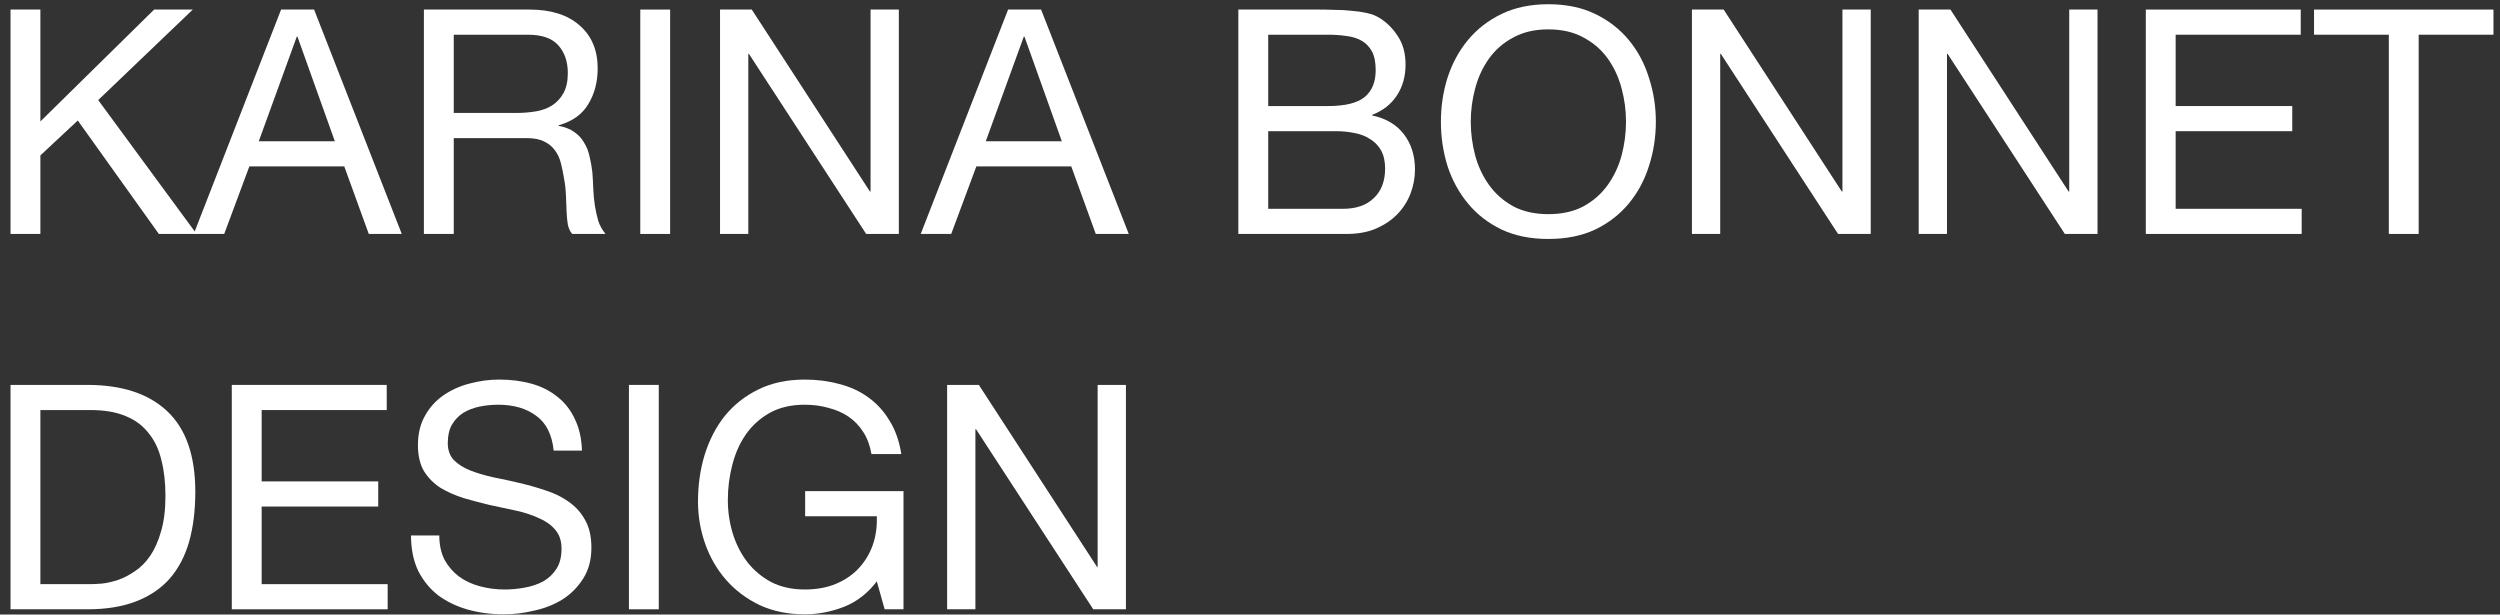
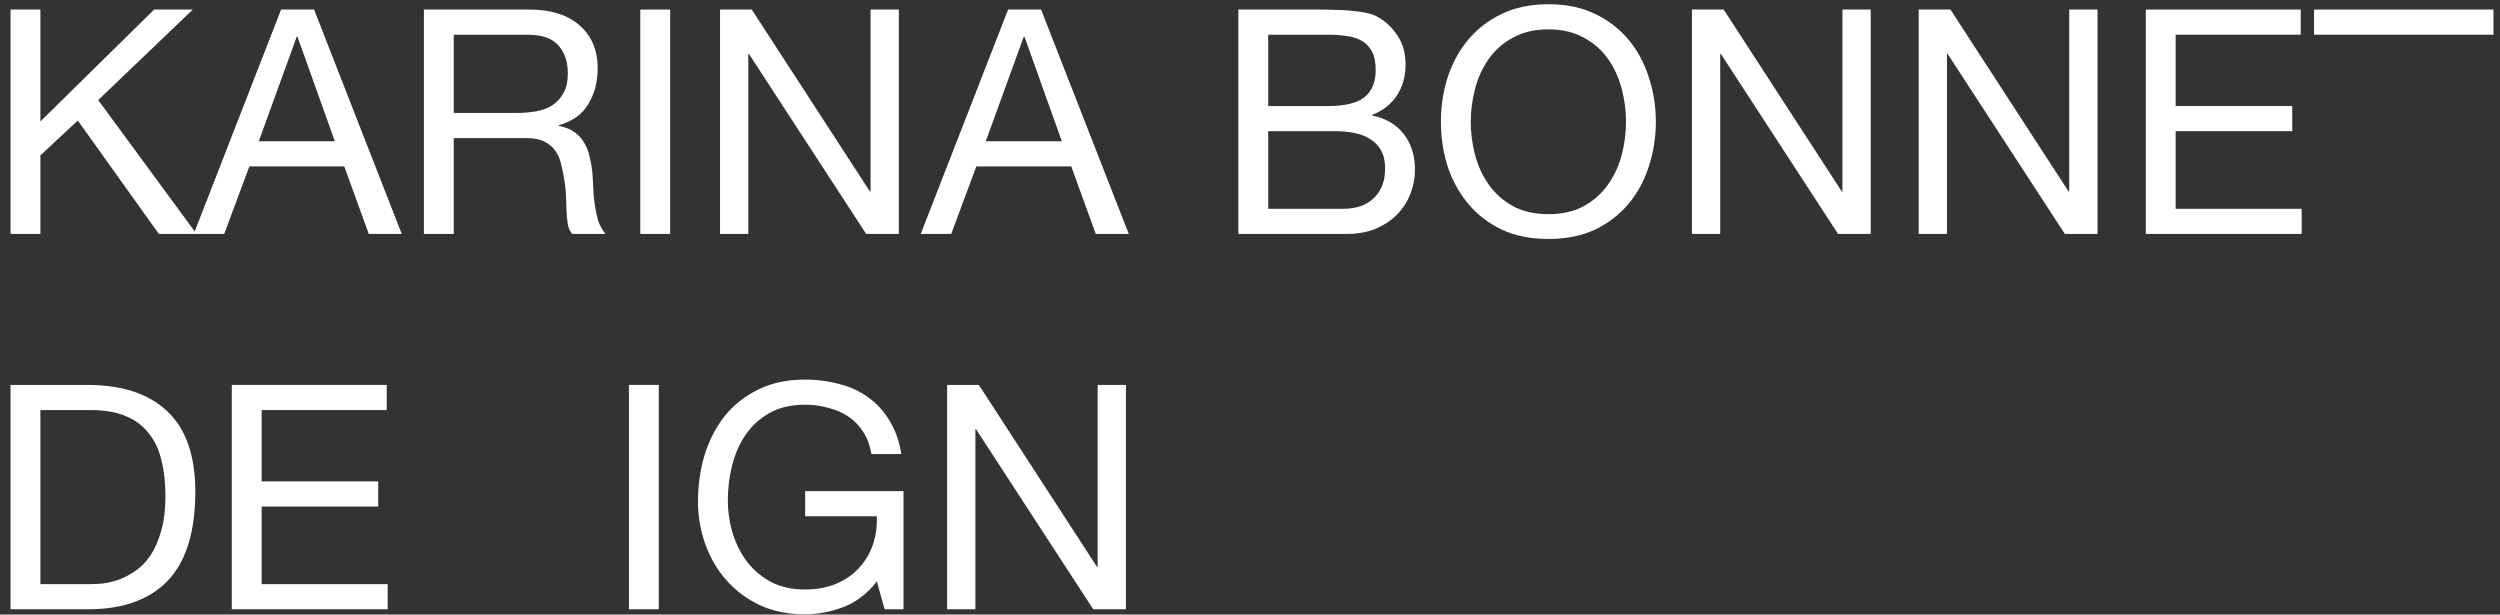
<svg xmlns="http://www.w3.org/2000/svg" width="179" height="44" viewBox="0 0 179 44" fill="none">
  <rect x="0" y="0" width="179" height="44" fill="#333333" stroke="none" />
  <path d="M0.754 0.685H2.891V8.695L11.036 0.685H13.804L7.031 7.165L14.074 16.75H11.374L5.569 8.628L2.891 11.125V16.75H0.754V0.685Z" fill="white" />
  <path d="M18.529 10.113H23.974L21.296 2.62H21.251L18.529 10.113ZM20.126 0.685H22.489L28.766 16.75H26.404L24.649 11.913H17.854L16.054 16.75H13.871L20.126 0.685Z" fill="white" />
  <path d="M30.351 0.685H37.911C39.441 0.685 40.634 1.06 41.489 1.81C42.359 2.56 42.794 3.588 42.794 4.893C42.794 5.868 42.569 6.723 42.119 7.458C41.684 8.193 40.979 8.695 40.004 8.965V9.01C40.469 9.1 40.844 9.25 41.129 9.46C41.429 9.67 41.661 9.925 41.826 10.225C42.006 10.51 42.134 10.833 42.209 11.193C42.299 11.553 42.366 11.928 42.411 12.318C42.441 12.708 42.464 13.105 42.479 13.51C42.494 13.915 42.531 14.313 42.591 14.703C42.651 15.093 42.734 15.468 42.839 15.828C42.959 16.173 43.131 16.48 43.356 16.75H40.971C40.821 16.585 40.716 16.36 40.656 16.075C40.611 15.79 40.581 15.475 40.566 15.13C40.551 14.77 40.536 14.388 40.521 13.983C40.506 13.578 40.461 13.18 40.386 12.79C40.326 12.4 40.251 12.033 40.161 11.688C40.071 11.328 39.929 11.02 39.734 10.765C39.539 10.495 39.284 10.285 38.969 10.135C38.654 9.97 38.234 9.888 37.709 9.888H32.489V16.75H30.351V0.685ZM36.944 8.088C37.439 8.088 37.911 8.05 38.361 7.975C38.811 7.9 39.201 7.758 39.531 7.548C39.876 7.323 40.146 7.03 40.341 6.67C40.551 6.295 40.656 5.815 40.656 5.23C40.656 4.42 40.431 3.76 39.981 3.25C39.531 2.74 38.804 2.485 37.799 2.485H32.489V8.088H36.944Z" fill="white" />
  <path d="M45.844 0.685H47.981V16.75H45.844V0.685Z" fill="white" />
  <path d="M51.554 0.685H53.827L62.287 13.713H62.332V0.685H64.357V16.75H62.017L53.624 3.858H53.579V16.75H51.554V0.685Z" fill="white" />
  <path d="M70.582 10.113H76.027L73.35 2.62H73.305L70.582 10.113ZM72.18 0.685H74.542L80.82 16.75H78.457L76.702 11.913H69.907L68.107 16.75H65.924L72.18 0.685Z" fill="white" />
  <path d="M90.804 7.593H95.079C96.294 7.593 97.164 7.383 97.689 6.963C98.229 6.528 98.499 5.883 98.499 5.028C98.499 4.458 98.409 4.008 98.229 3.678C98.049 3.348 97.802 3.093 97.487 2.913C97.171 2.733 96.804 2.62 96.384 2.575C95.979 2.515 95.544 2.485 95.079 2.485H90.804V7.593ZM88.666 0.685H94.494C94.839 0.685 95.207 0.693 95.597 0.708C96.001 0.708 96.399 0.73 96.789 0.775C97.179 0.805 97.539 0.858 97.869 0.933C98.214 1.008 98.507 1.12 98.746 1.27C99.272 1.585 99.714 2.02 100.074 2.575C100.449 3.13 100.637 3.813 100.637 4.623C100.637 5.478 100.427 6.22 100.007 6.85C99.602 7.465 99.016 7.923 98.251 8.223V8.268C99.242 8.478 99.999 8.928 100.524 9.618C101.049 10.308 101.312 11.148 101.312 12.138C101.312 12.723 101.207 13.293 100.997 13.848C100.787 14.403 100.472 14.898 100.052 15.333C99.647 15.753 99.136 16.098 98.522 16.368C97.921 16.623 97.224 16.75 96.429 16.75H88.666V0.685ZM90.804 14.95H96.159C97.104 14.95 97.839 14.695 98.364 14.185C98.904 13.675 99.174 12.97 99.174 12.07C99.174 11.545 99.076 11.11 98.882 10.765C98.686 10.42 98.424 10.15 98.094 9.955C97.779 9.745 97.412 9.603 96.992 9.528C96.572 9.438 96.136 9.393 95.686 9.393H90.804V14.95Z" fill="white" />
  <path d="M105.307 8.718C105.307 9.528 105.412 10.33 105.622 11.125C105.832 11.905 106.162 12.61 106.612 13.24C107.062 13.87 107.639 14.38 108.344 14.77C109.049 15.145 109.889 15.333 110.864 15.333C111.839 15.333 112.679 15.145 113.384 14.77C114.089 14.38 114.667 13.87 115.117 13.24C115.567 12.61 115.897 11.905 116.107 11.125C116.317 10.33 116.422 9.528 116.422 8.718C116.422 7.908 116.317 7.113 116.107 6.333C115.897 5.538 115.567 4.825 115.117 4.195C114.667 3.565 114.089 3.063 113.384 2.688C112.679 2.298 111.839 2.103 110.864 2.103C109.889 2.103 109.049 2.298 108.344 2.688C107.639 3.063 107.062 3.565 106.612 4.195C106.162 4.825 105.832 5.538 105.622 6.333C105.412 7.113 105.307 7.908 105.307 8.718ZM103.169 8.718C103.169 7.623 103.327 6.573 103.642 5.568C103.972 4.548 104.459 3.648 105.104 2.868C105.749 2.088 106.552 1.465 107.512 1C108.472 0.535 109.589 0.303 110.864 0.303C112.139 0.303 113.257 0.535 114.217 1C115.177 1.465 115.979 2.088 116.624 2.868C117.269 3.648 117.749 4.548 118.064 5.568C118.394 6.573 118.559 7.623 118.559 8.718C118.559 9.813 118.394 10.87 118.064 11.89C117.749 12.895 117.269 13.788 116.624 14.568C115.979 15.348 115.177 15.97 114.217 16.435C113.257 16.885 112.139 17.11 110.864 17.11C109.589 17.11 108.472 16.885 107.512 16.435C106.552 15.97 105.749 15.348 105.104 14.568C104.459 13.788 103.972 12.895 103.642 11.89C103.327 10.87 103.169 9.813 103.169 8.718Z" fill="white" />
  <path d="M121.142 0.685H123.414L131.874 13.713H131.919V0.685H133.944V16.75H131.604L123.212 3.858H123.167V16.75H121.142V0.685Z" fill="white" />
  <path d="M137.379 0.685H139.652L148.112 13.713H148.157V0.685H150.182V16.75H147.842L139.449 3.858H139.404V16.75H137.379V0.685Z" fill="white" />
  <path d="M153.64 0.685H164.732V2.485H155.777V7.593H164.125V9.393H155.777V14.95H164.8V16.75H153.64V0.685Z" fill="white" />
-   <path d="M171.04 2.485H165.685V0.685H178.532V2.485H173.177V16.75H171.04V2.485Z" fill="white" />
+   <path d="M171.04 2.485H165.685V0.685H178.532V2.485H173.177H171.04V2.485Z" fill="white" />
  <path d="M2.891 41.825H6.446C6.686 41.825 6.986 41.81 7.346 41.78C7.706 41.735 8.089 41.645 8.494 41.51C8.899 41.36 9.296 41.15 9.686 40.88C10.091 40.61 10.451 40.243 10.766 39.778C11.081 39.313 11.336 38.735 11.531 38.045C11.741 37.34 11.846 36.493 11.846 35.503C11.846 34.543 11.749 33.688 11.554 32.938C11.374 32.173 11.066 31.528 10.631 31.003C10.211 30.463 9.664 30.058 8.989 29.788C8.314 29.503 7.481 29.36 6.491 29.36H2.891V41.825ZM0.754 27.56H6.266C8.741 27.56 10.646 28.19 11.981 29.45C13.316 30.71 13.984 32.63 13.984 35.21C13.984 36.56 13.834 37.76 13.534 38.81C13.234 39.845 12.769 40.723 12.139 41.443C11.509 42.148 10.706 42.688 9.731 43.063C8.756 43.438 7.601 43.625 6.266 43.625H0.754V27.56Z" fill="white" />
  <path d="M16.596 27.56H27.689V29.36H18.734V34.468H27.081V36.268H18.734V41.825H27.756V43.625H16.596V27.56Z" fill="white" />
-   <path d="M39.644 32.263C39.524 31.108 39.104 30.275 38.384 29.765C37.679 29.24 36.771 28.978 35.661 28.978C35.211 28.978 34.769 29.023 34.334 29.113C33.899 29.203 33.509 29.353 33.164 29.563C32.834 29.773 32.564 30.058 32.354 30.418C32.159 30.763 32.061 31.198 32.061 31.723C32.061 32.218 32.204 32.623 32.489 32.938C32.789 33.238 33.179 33.485 33.659 33.68C34.154 33.875 34.709 34.04 35.324 34.175C35.939 34.295 36.561 34.43 37.191 34.58C37.836 34.73 38.466 34.91 39.081 35.12C39.696 35.315 40.244 35.585 40.724 35.93C41.219 36.275 41.609 36.71 41.894 37.235C42.194 37.76 42.344 38.42 42.344 39.215C42.344 40.07 42.149 40.805 41.759 41.42C41.384 42.02 40.896 42.515 40.296 42.905C39.696 43.28 39.021 43.55 38.271 43.715C37.536 43.895 36.801 43.985 36.066 43.985C35.166 43.985 34.311 43.873 33.501 43.648C32.706 43.423 32.001 43.085 31.386 42.635C30.786 42.17 30.306 41.585 29.946 40.88C29.601 40.16 29.429 39.313 29.429 38.338H31.454C31.454 39.013 31.581 39.598 31.836 40.093C32.106 40.573 32.451 40.97 32.871 41.285C33.306 41.6 33.809 41.833 34.379 41.983C34.949 42.133 35.534 42.208 36.134 42.208C36.614 42.208 37.094 42.163 37.574 42.073C38.069 41.983 38.511 41.833 38.901 41.623C39.291 41.398 39.606 41.098 39.846 40.723C40.086 40.348 40.206 39.868 40.206 39.283C40.206 38.728 40.056 38.278 39.756 37.933C39.471 37.588 39.081 37.31 38.586 37.1C38.106 36.875 37.559 36.695 36.944 36.56C36.329 36.425 35.699 36.29 35.054 36.155C34.424 36.005 33.801 35.84 33.186 35.66C32.571 35.465 32.016 35.218 31.521 34.918C31.041 34.603 30.651 34.205 30.351 33.725C30.066 33.23 29.924 32.615 29.924 31.88C29.924 31.07 30.089 30.373 30.419 29.788C30.749 29.188 31.184 28.7 31.724 28.325C32.279 27.935 32.901 27.65 33.591 27.47C34.296 27.275 35.016 27.178 35.751 27.178C36.576 27.178 37.341 27.275 38.046 27.47C38.751 27.665 39.366 27.973 39.891 28.393C40.431 28.813 40.851 29.345 41.151 29.99C41.466 30.62 41.639 31.378 41.669 32.263H39.644Z" fill="white" />
  <path d="M45.031 27.56H47.168V43.625H45.031V27.56Z" fill="white" />
  <path d="M62.779 41.623C62.149 42.463 61.369 43.07 60.439 43.445C59.509 43.805 58.571 43.985 57.626 43.985C56.426 43.985 55.354 43.768 54.409 43.333C53.464 42.883 52.661 42.283 52.001 41.533C51.341 40.783 50.839 39.92 50.494 38.945C50.149 37.97 49.976 36.958 49.976 35.908C49.976 34.738 50.134 33.628 50.449 32.578C50.779 31.513 51.259 30.583 51.889 29.788C52.534 28.993 53.329 28.363 54.274 27.898C55.234 27.418 56.351 27.178 57.626 27.178C58.496 27.178 59.314 27.283 60.079 27.493C60.859 27.688 61.549 28.003 62.149 28.438C62.764 28.873 63.274 29.428 63.679 30.103C64.099 30.763 64.384 31.565 64.534 32.51H62.396C62.291 31.895 62.096 31.37 61.811 30.935C61.526 30.485 61.174 30.118 60.754 29.833C60.334 29.548 59.854 29.338 59.314 29.203C58.789 29.053 58.226 28.978 57.626 28.978C56.651 28.978 55.811 29.173 55.106 29.563C54.416 29.953 53.846 30.47 53.396 31.115C52.961 31.745 52.639 32.473 52.429 33.298C52.219 34.108 52.114 34.94 52.114 35.795C52.114 36.635 52.234 37.445 52.474 38.225C52.714 38.99 53.066 39.673 53.531 40.273C53.996 40.858 54.566 41.33 55.241 41.69C55.931 42.035 56.726 42.208 57.626 42.208C58.466 42.208 59.209 42.073 59.854 41.803C60.499 41.533 61.039 41.165 61.474 40.7C61.924 40.22 62.261 39.665 62.486 39.035C62.711 38.39 62.809 37.7 62.779 36.965H57.649V35.165H64.691V43.625H63.341L62.779 41.623Z" fill="white" />
  <path d="M67.814 27.56H70.086L78.546 40.588H78.591V27.56H80.616V43.625H78.276L69.884 30.733H69.839V43.625H67.814V27.56Z" fill="white" />
</svg>